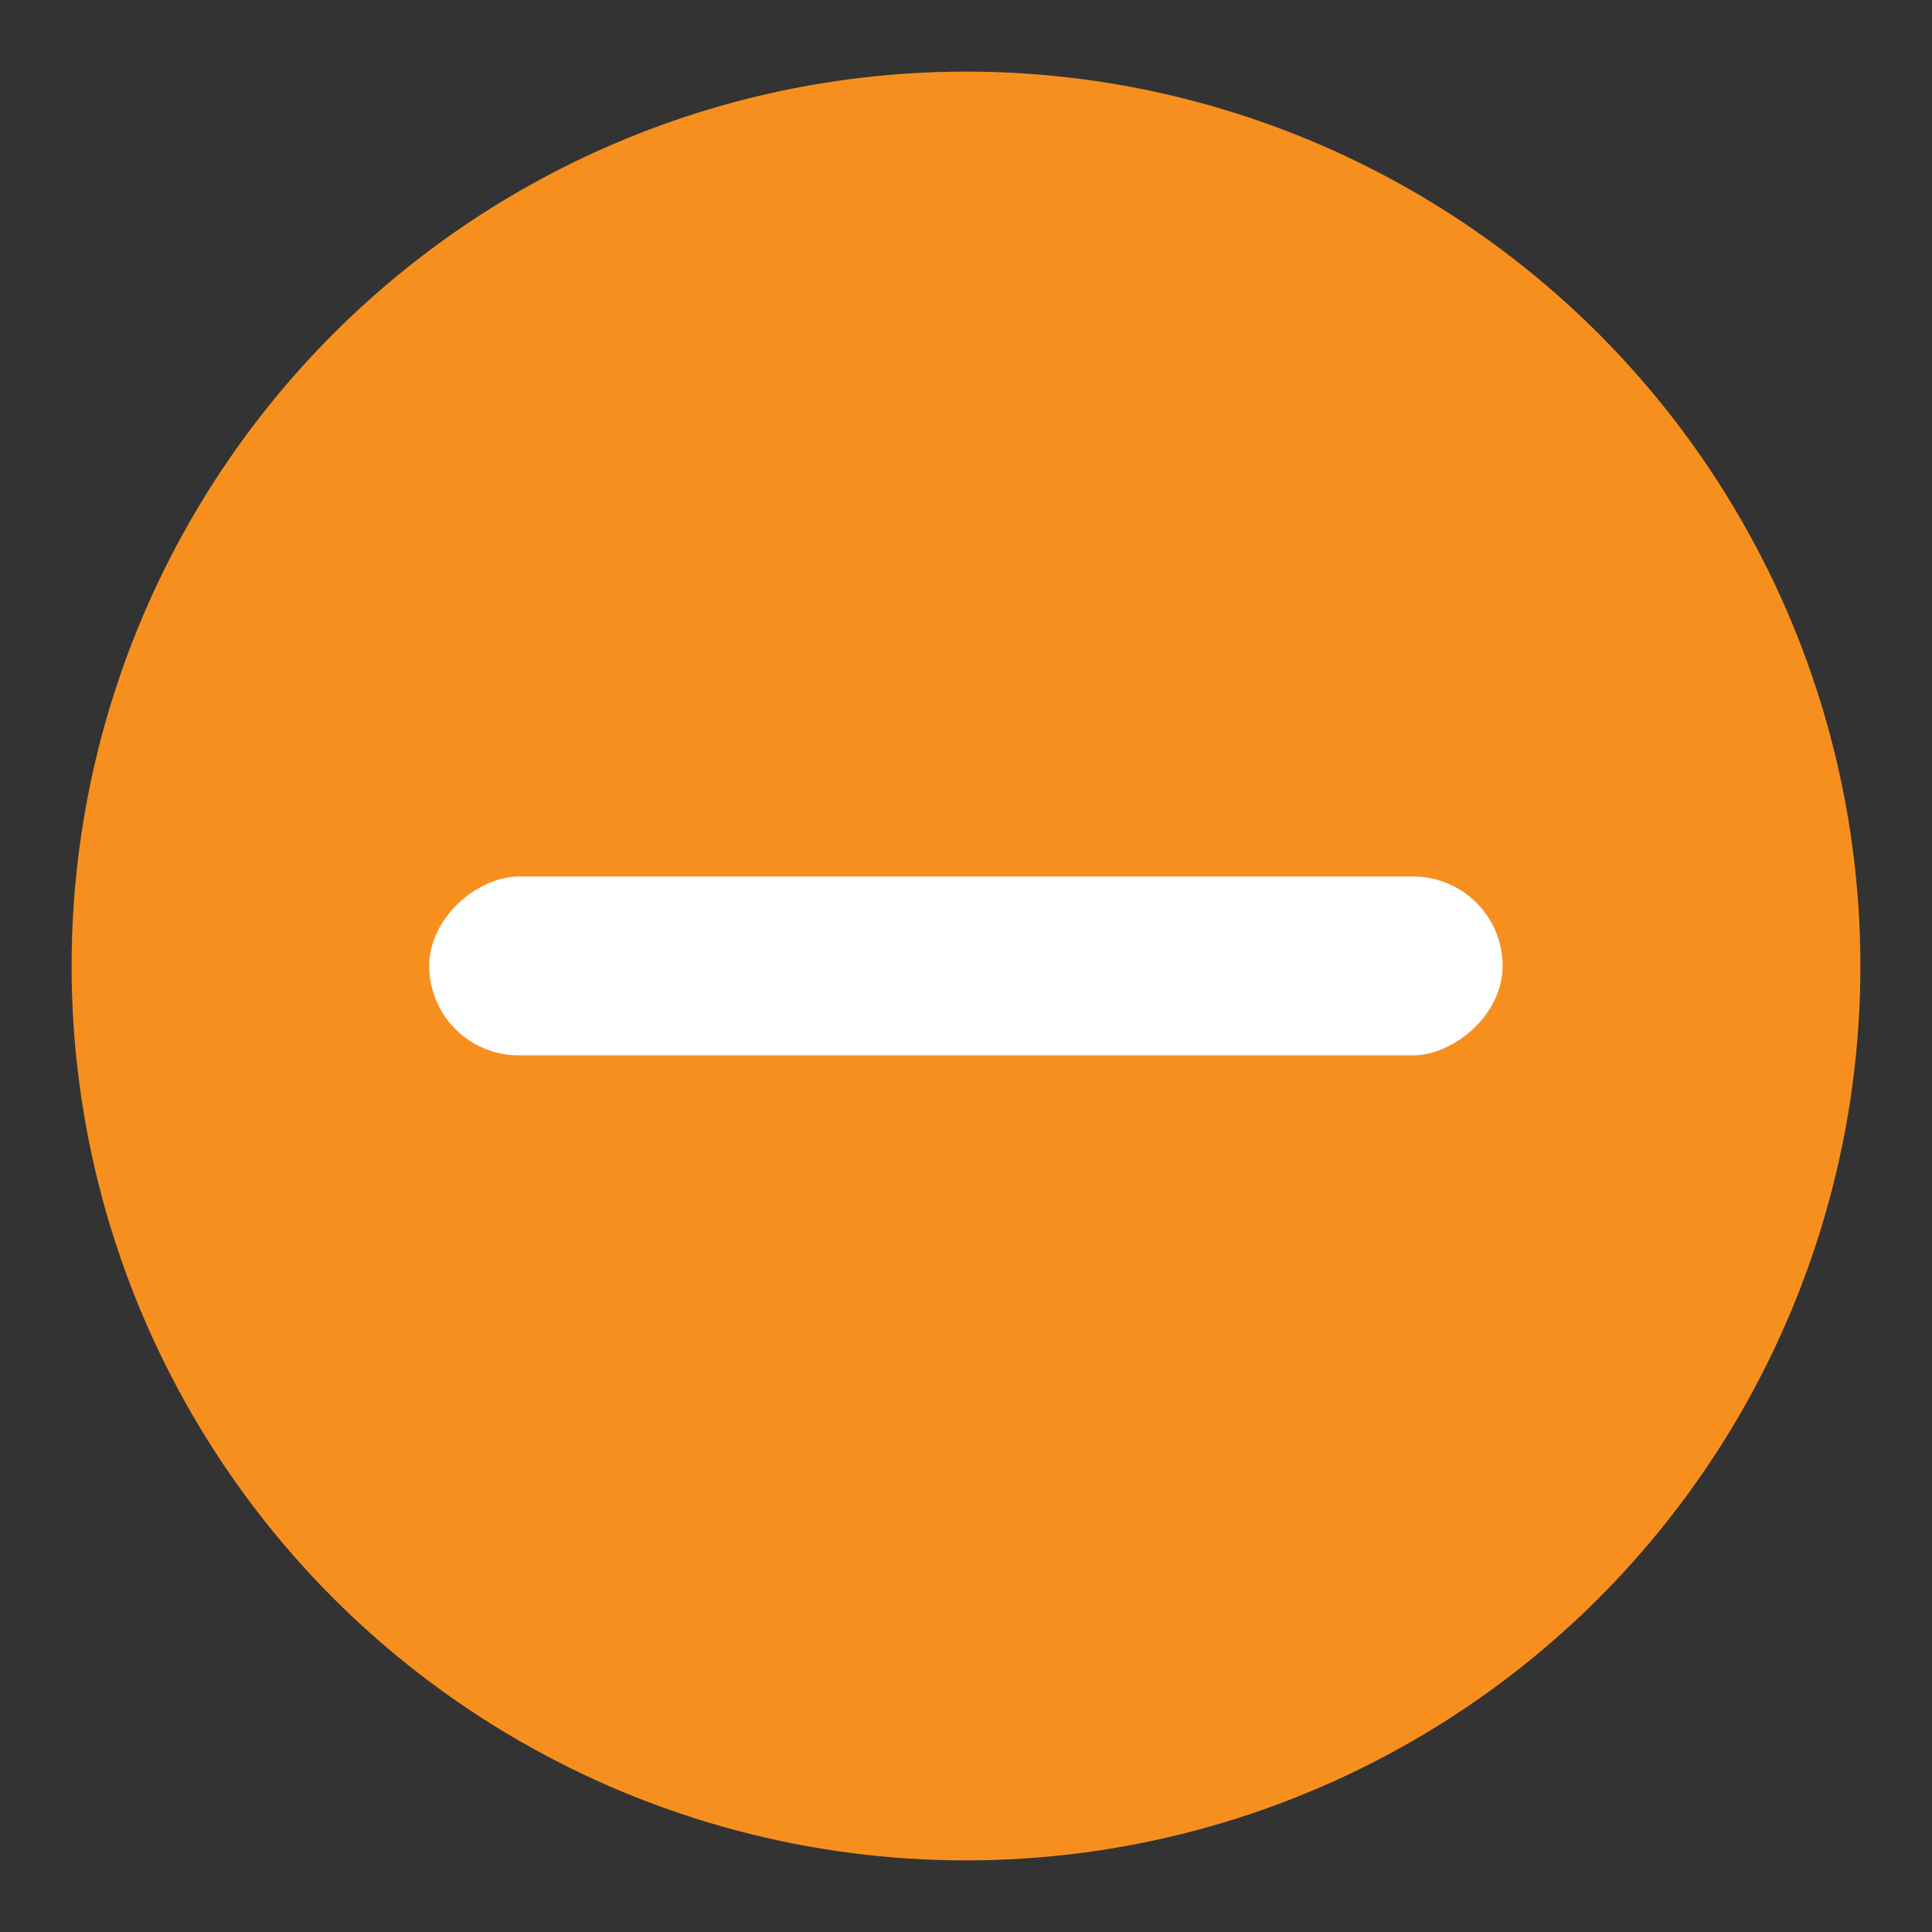
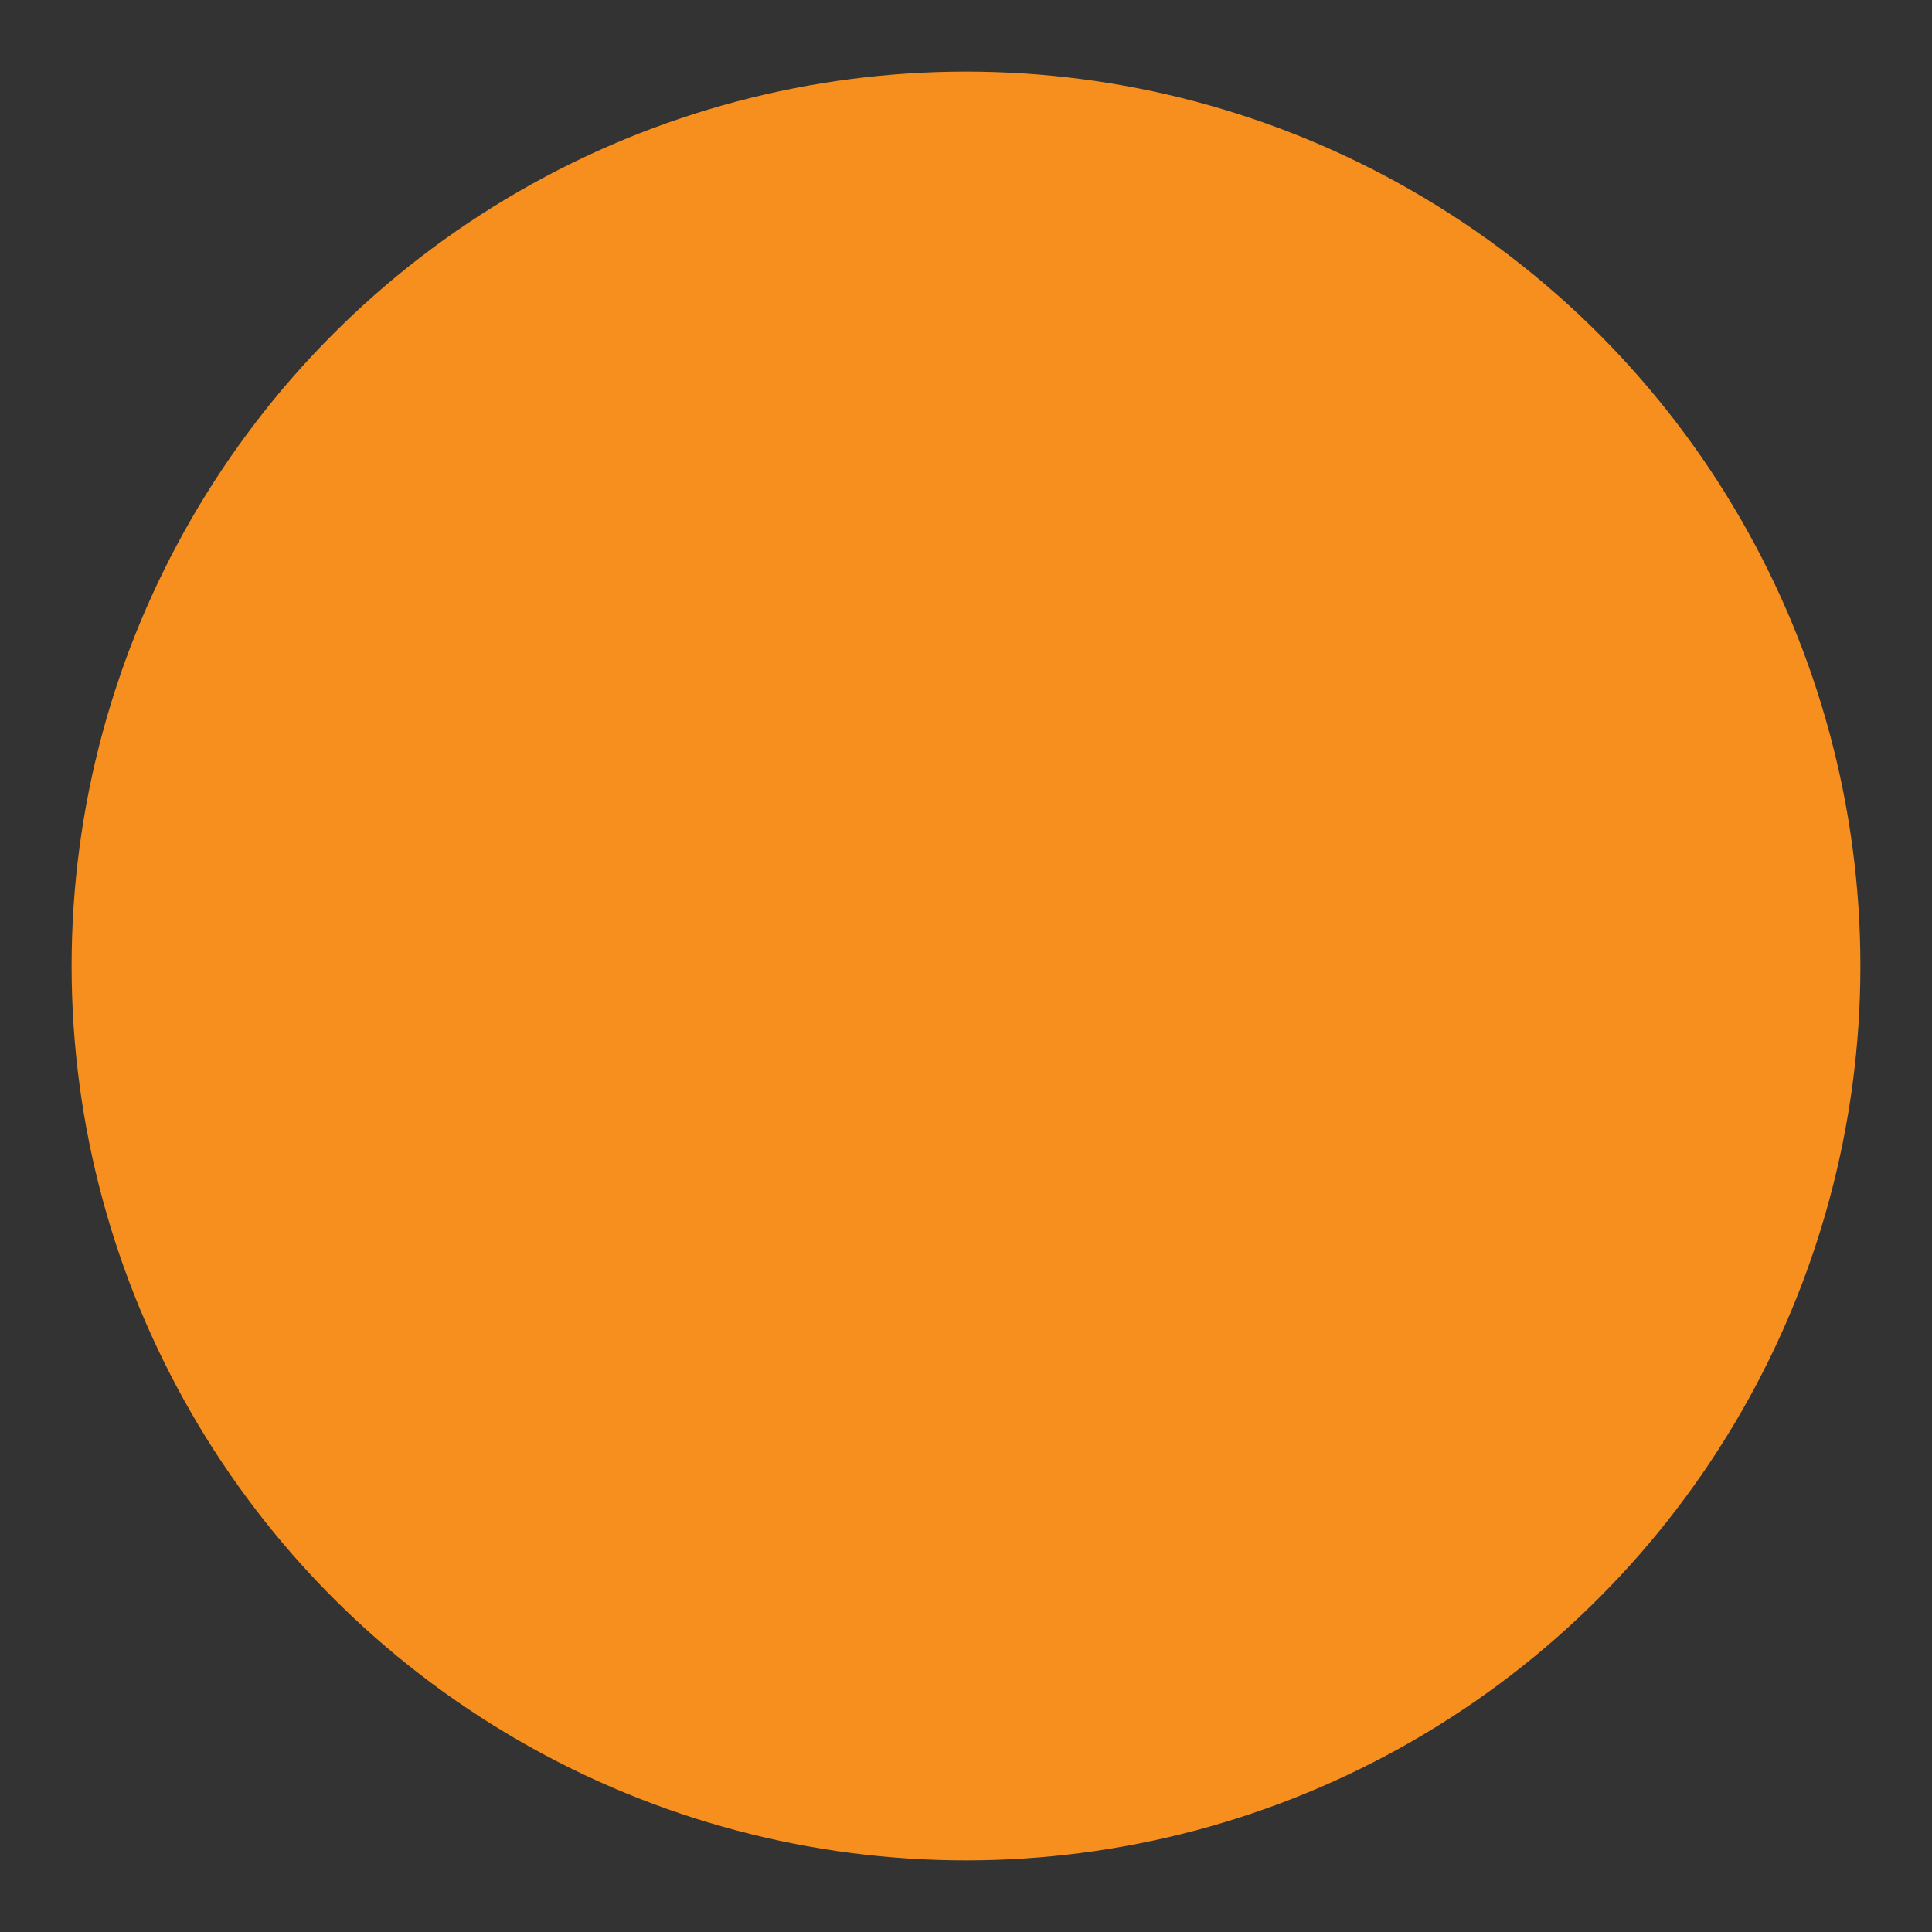
<svg xmlns="http://www.w3.org/2000/svg" width="16px" height="16px" viewBox="0 0 16 16" version="1.1">
  <rect x="0" y="0" width="16" height="16" fill="#333333" stroke="none" />
  <title>orange-minus</title>
  <g id="Desktop" stroke="none" stroke-width="1" fill="none" fill-rule="evenodd">
    <g id="PYD-XS_Estimate_YXY" transform="translate(-357, -502)">
      <g id="Group-4" transform="translate(357, 471)">
        <g id="Pagination-/-_Page-/-Active---Rounded-Copy-5" transform="translate(0, 31)">
          <g id="2" transform="translate(0.593, 0.593)" fill="#F78F1F">
            <circle id="Oval" cx="7.407" cy="7.407" r="7.407" />
          </g>
-           <rect id="Rectangle" fill="#FFFFFF" transform="translate(8, 8) rotate(-270) translate(-8, -8) " x="7.259" y="3.556" width="1.481" height="8.889" rx="0.741" />
        </g>
      </g>
    </g>
  </g>
</svg>